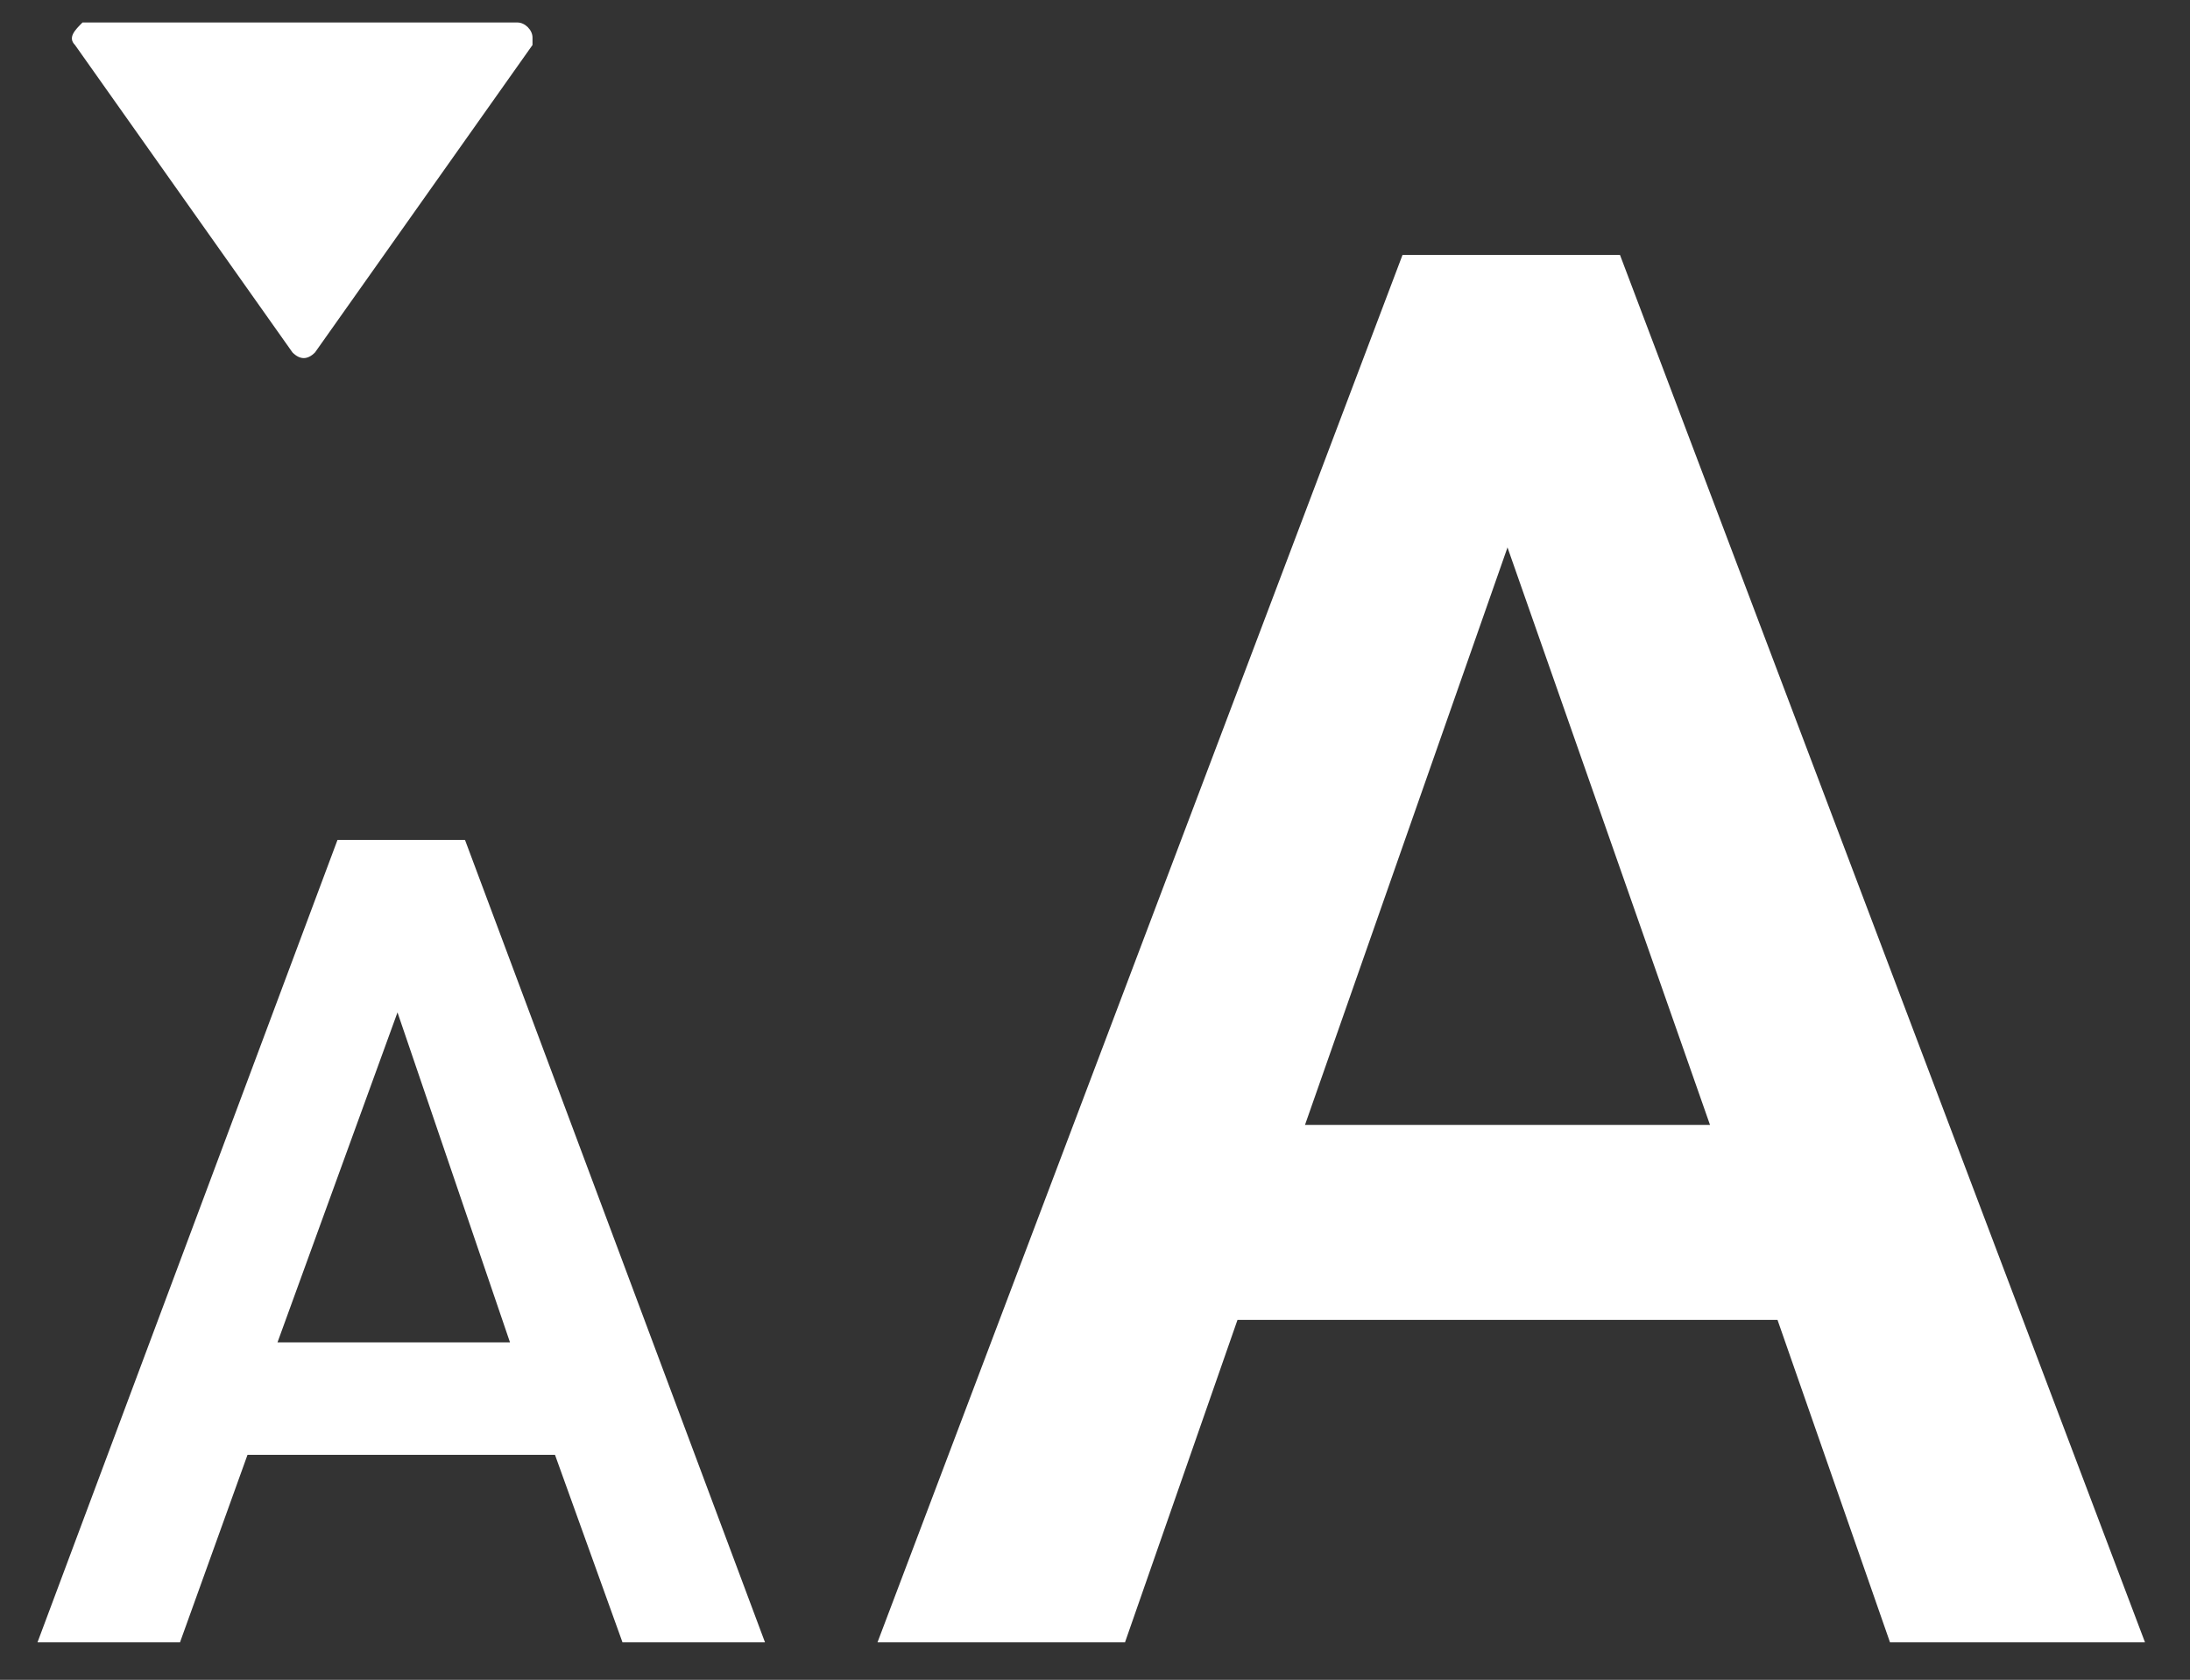
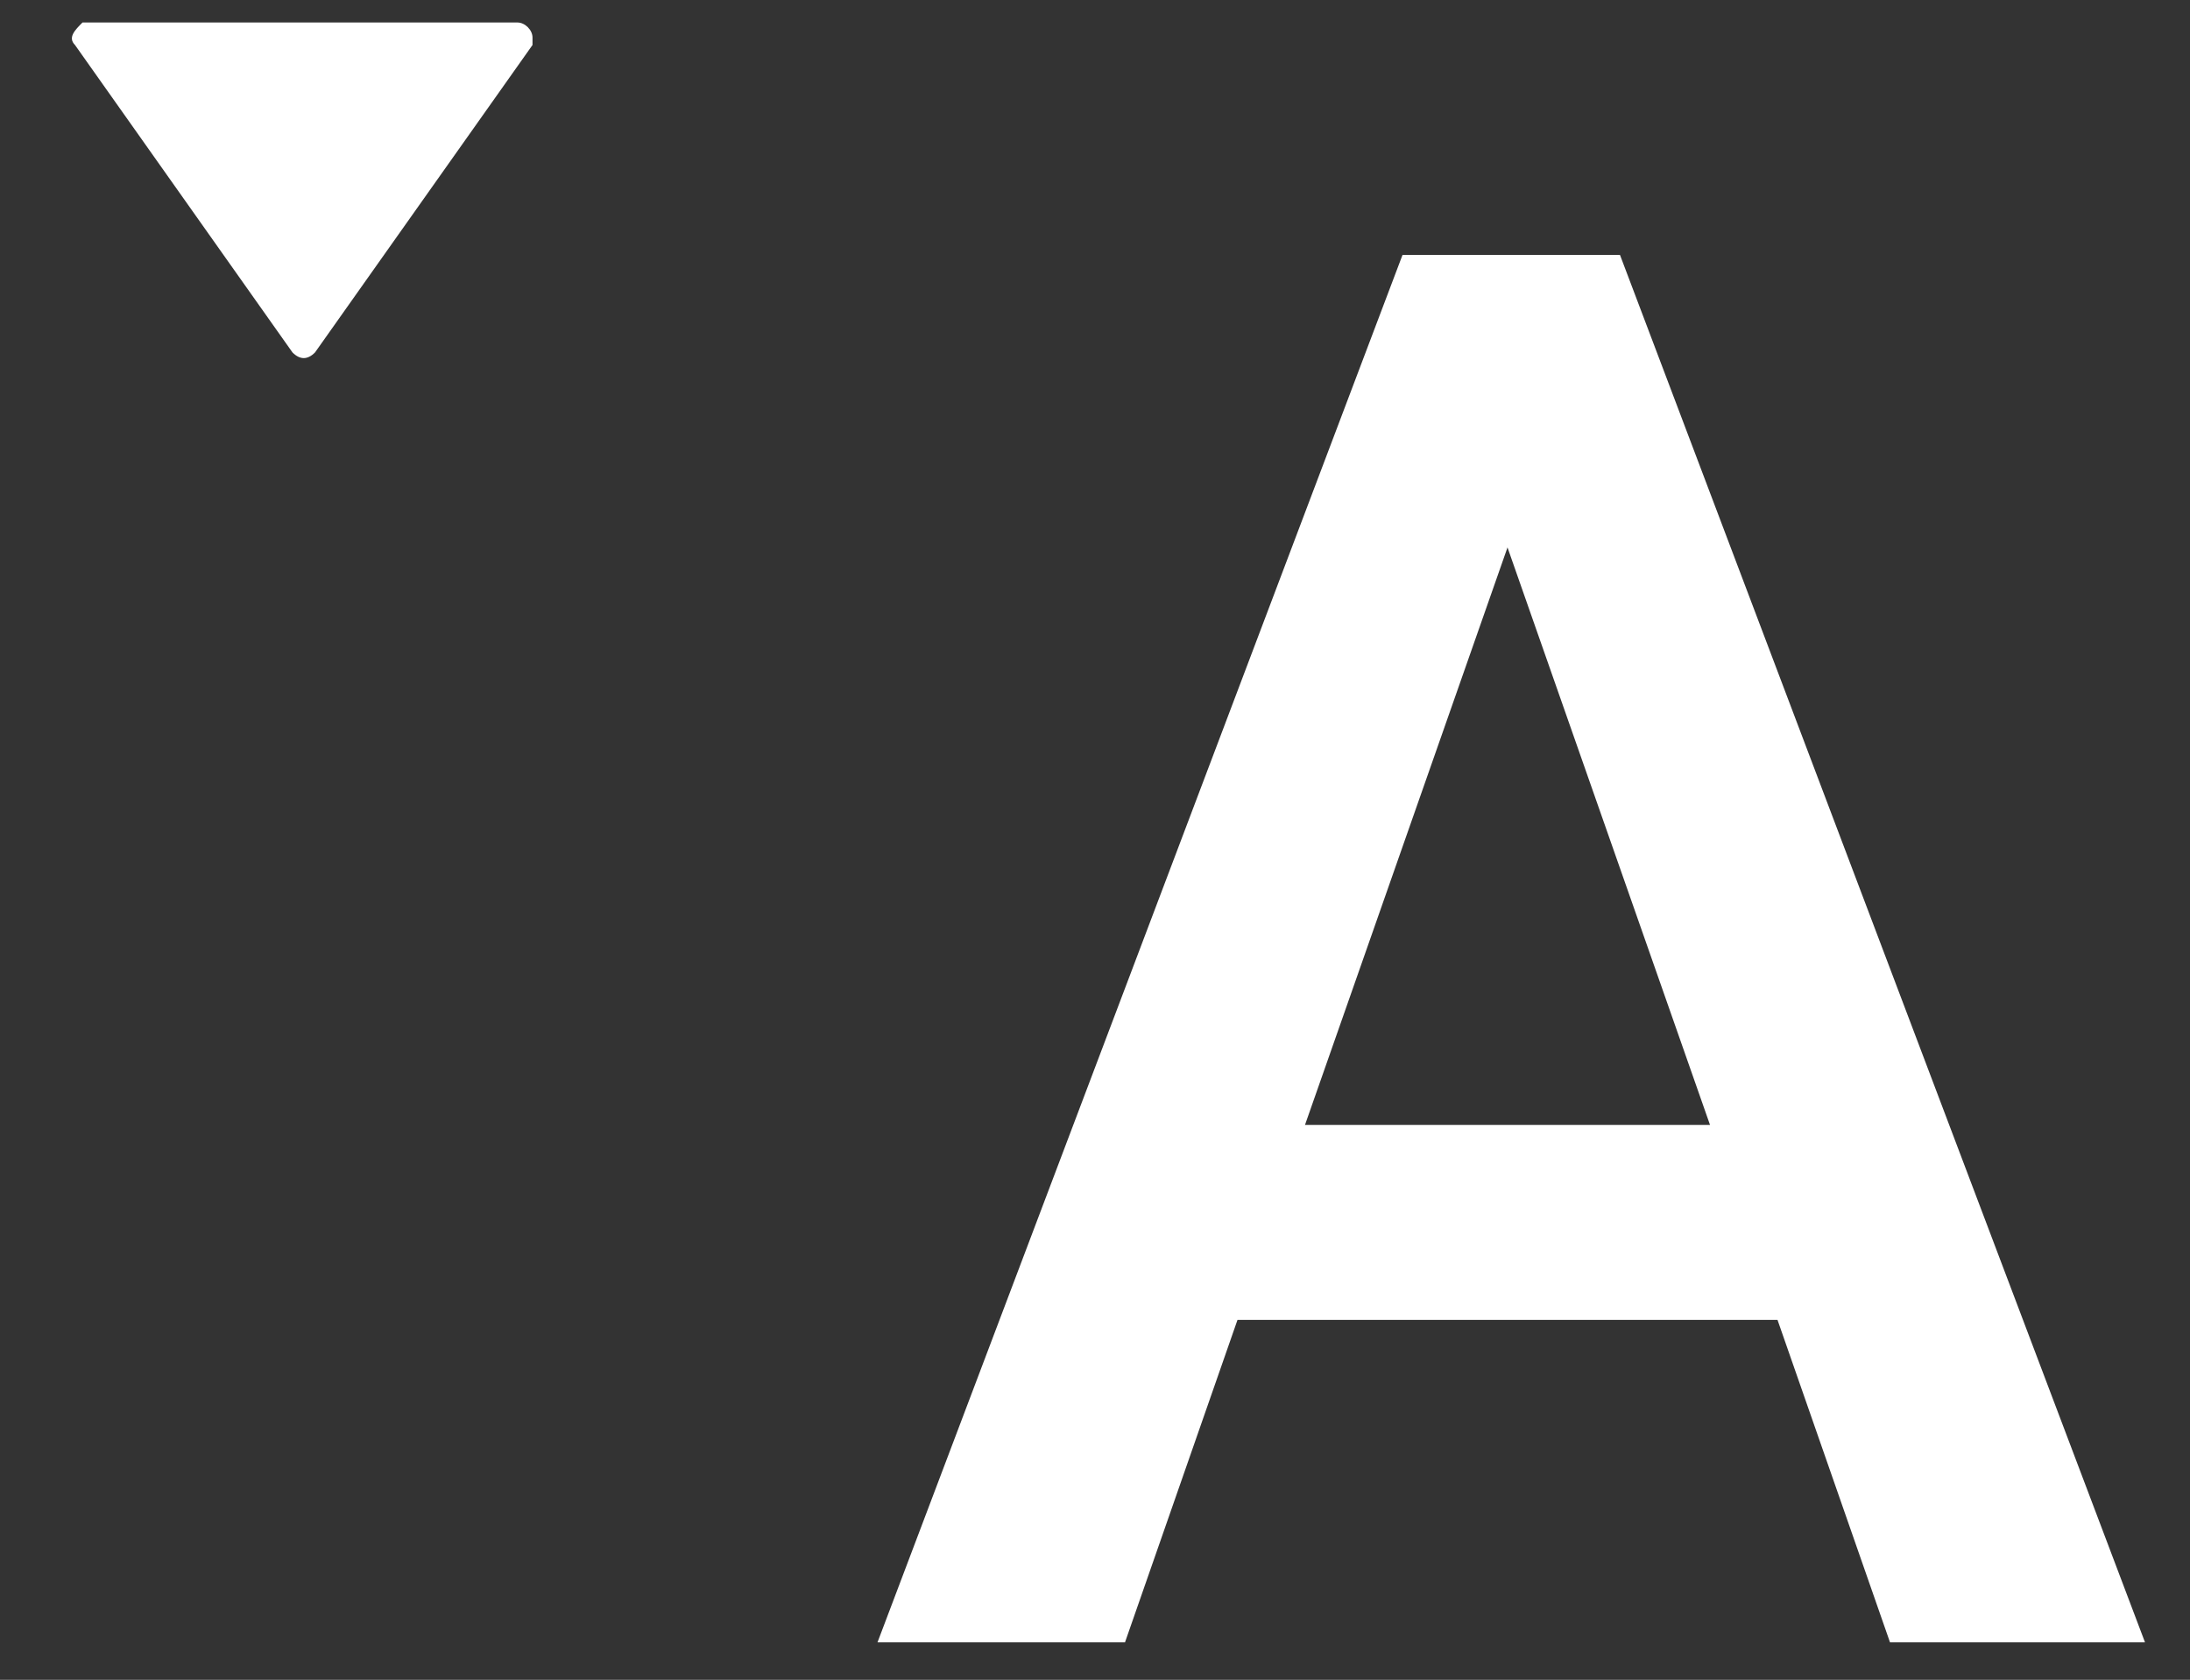
<svg xmlns="http://www.w3.org/2000/svg" enable-background="new 0 0 29.2 22.4" viewBox="0 0 29.2 22.4">
  <rect x="0" y="0" width="29.2" height="22.4" fill="#333333" stroke="none" />
  <g fill="#fff" transform="translate(-315 -13)">
-     <path d="m322.4 32.4h-4.1l-.9 2.5h-1.9l4-10.7h1.7l4 10.7h-1.9zm-3.7-1.5h3.1l-1.5-4.4z" />
    <path d="m338.7 30.6h-7.2l-1.5 4.3h-3.3l7-18.5h2.9l7 18.5h-3.4zm-6.3-2.6h5.4l-2.7-7.7z" />
    <path d="m319.2 17.7c-.1.1-.2.1-.3 0l-2.9-4.1c-.1-.1 0-.2.1-.3h.1 5.7c.1 0 .2.1.2.2v.1z" />
  </g>
</svg>